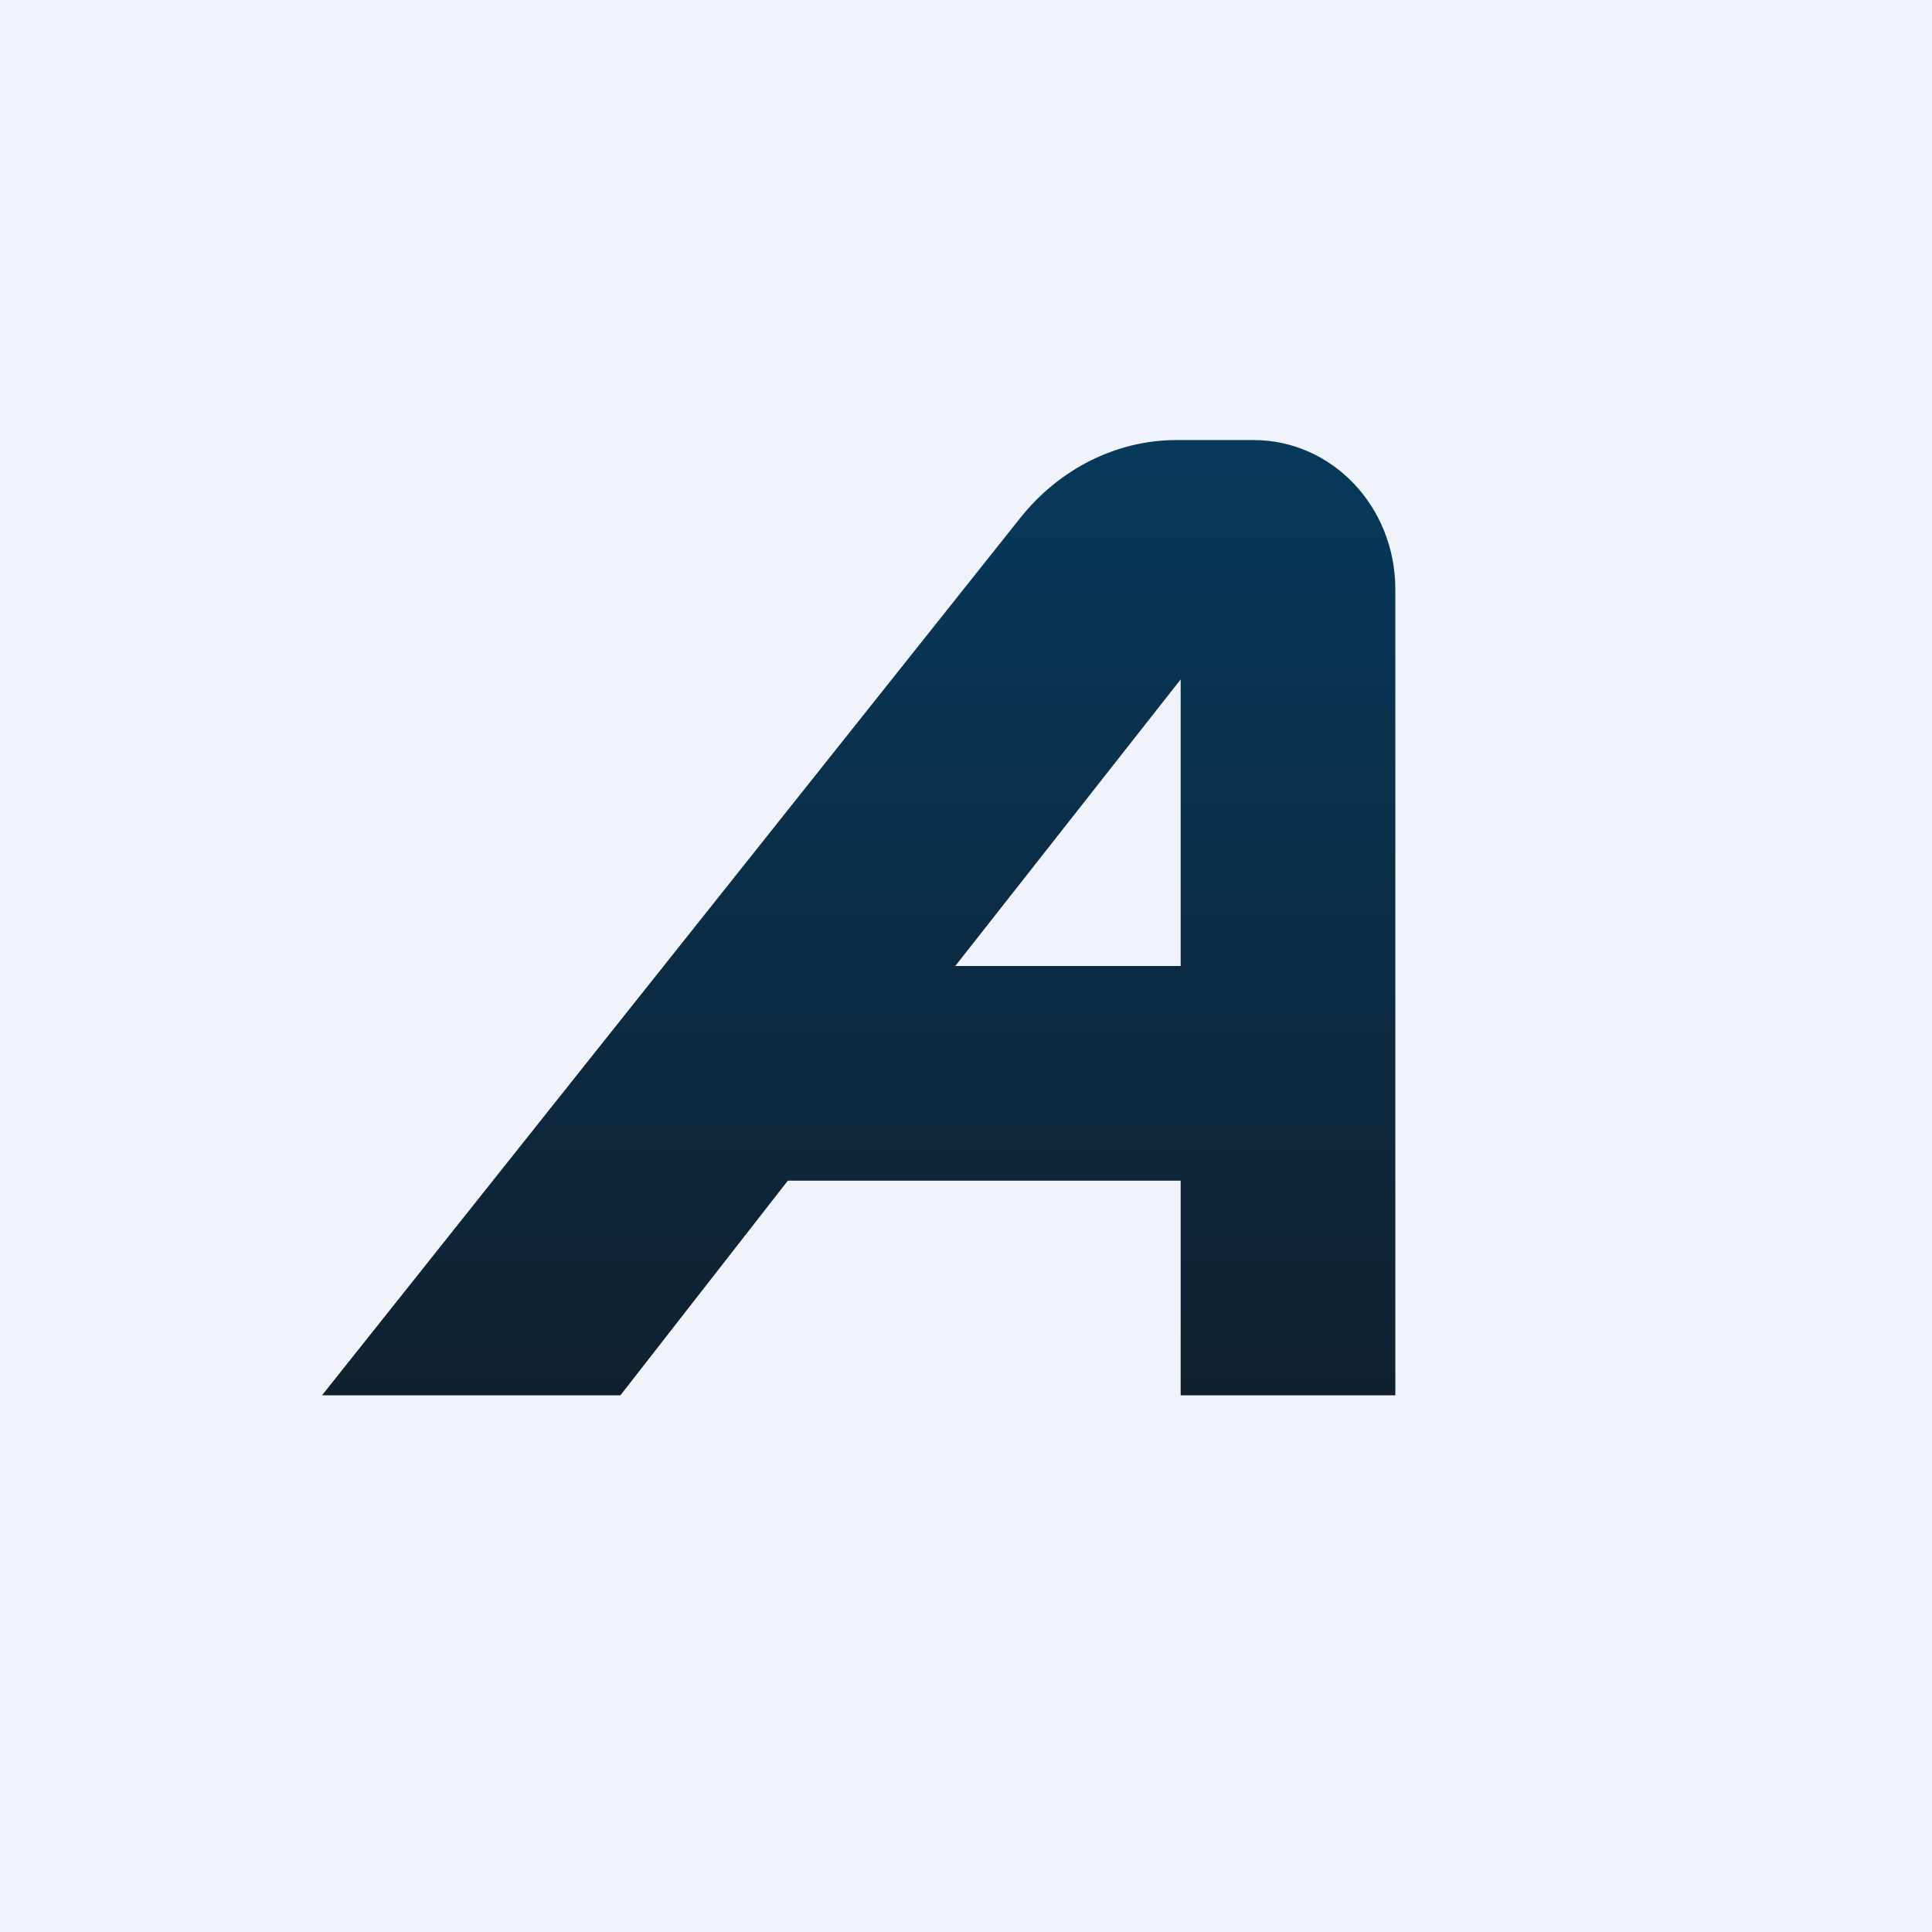
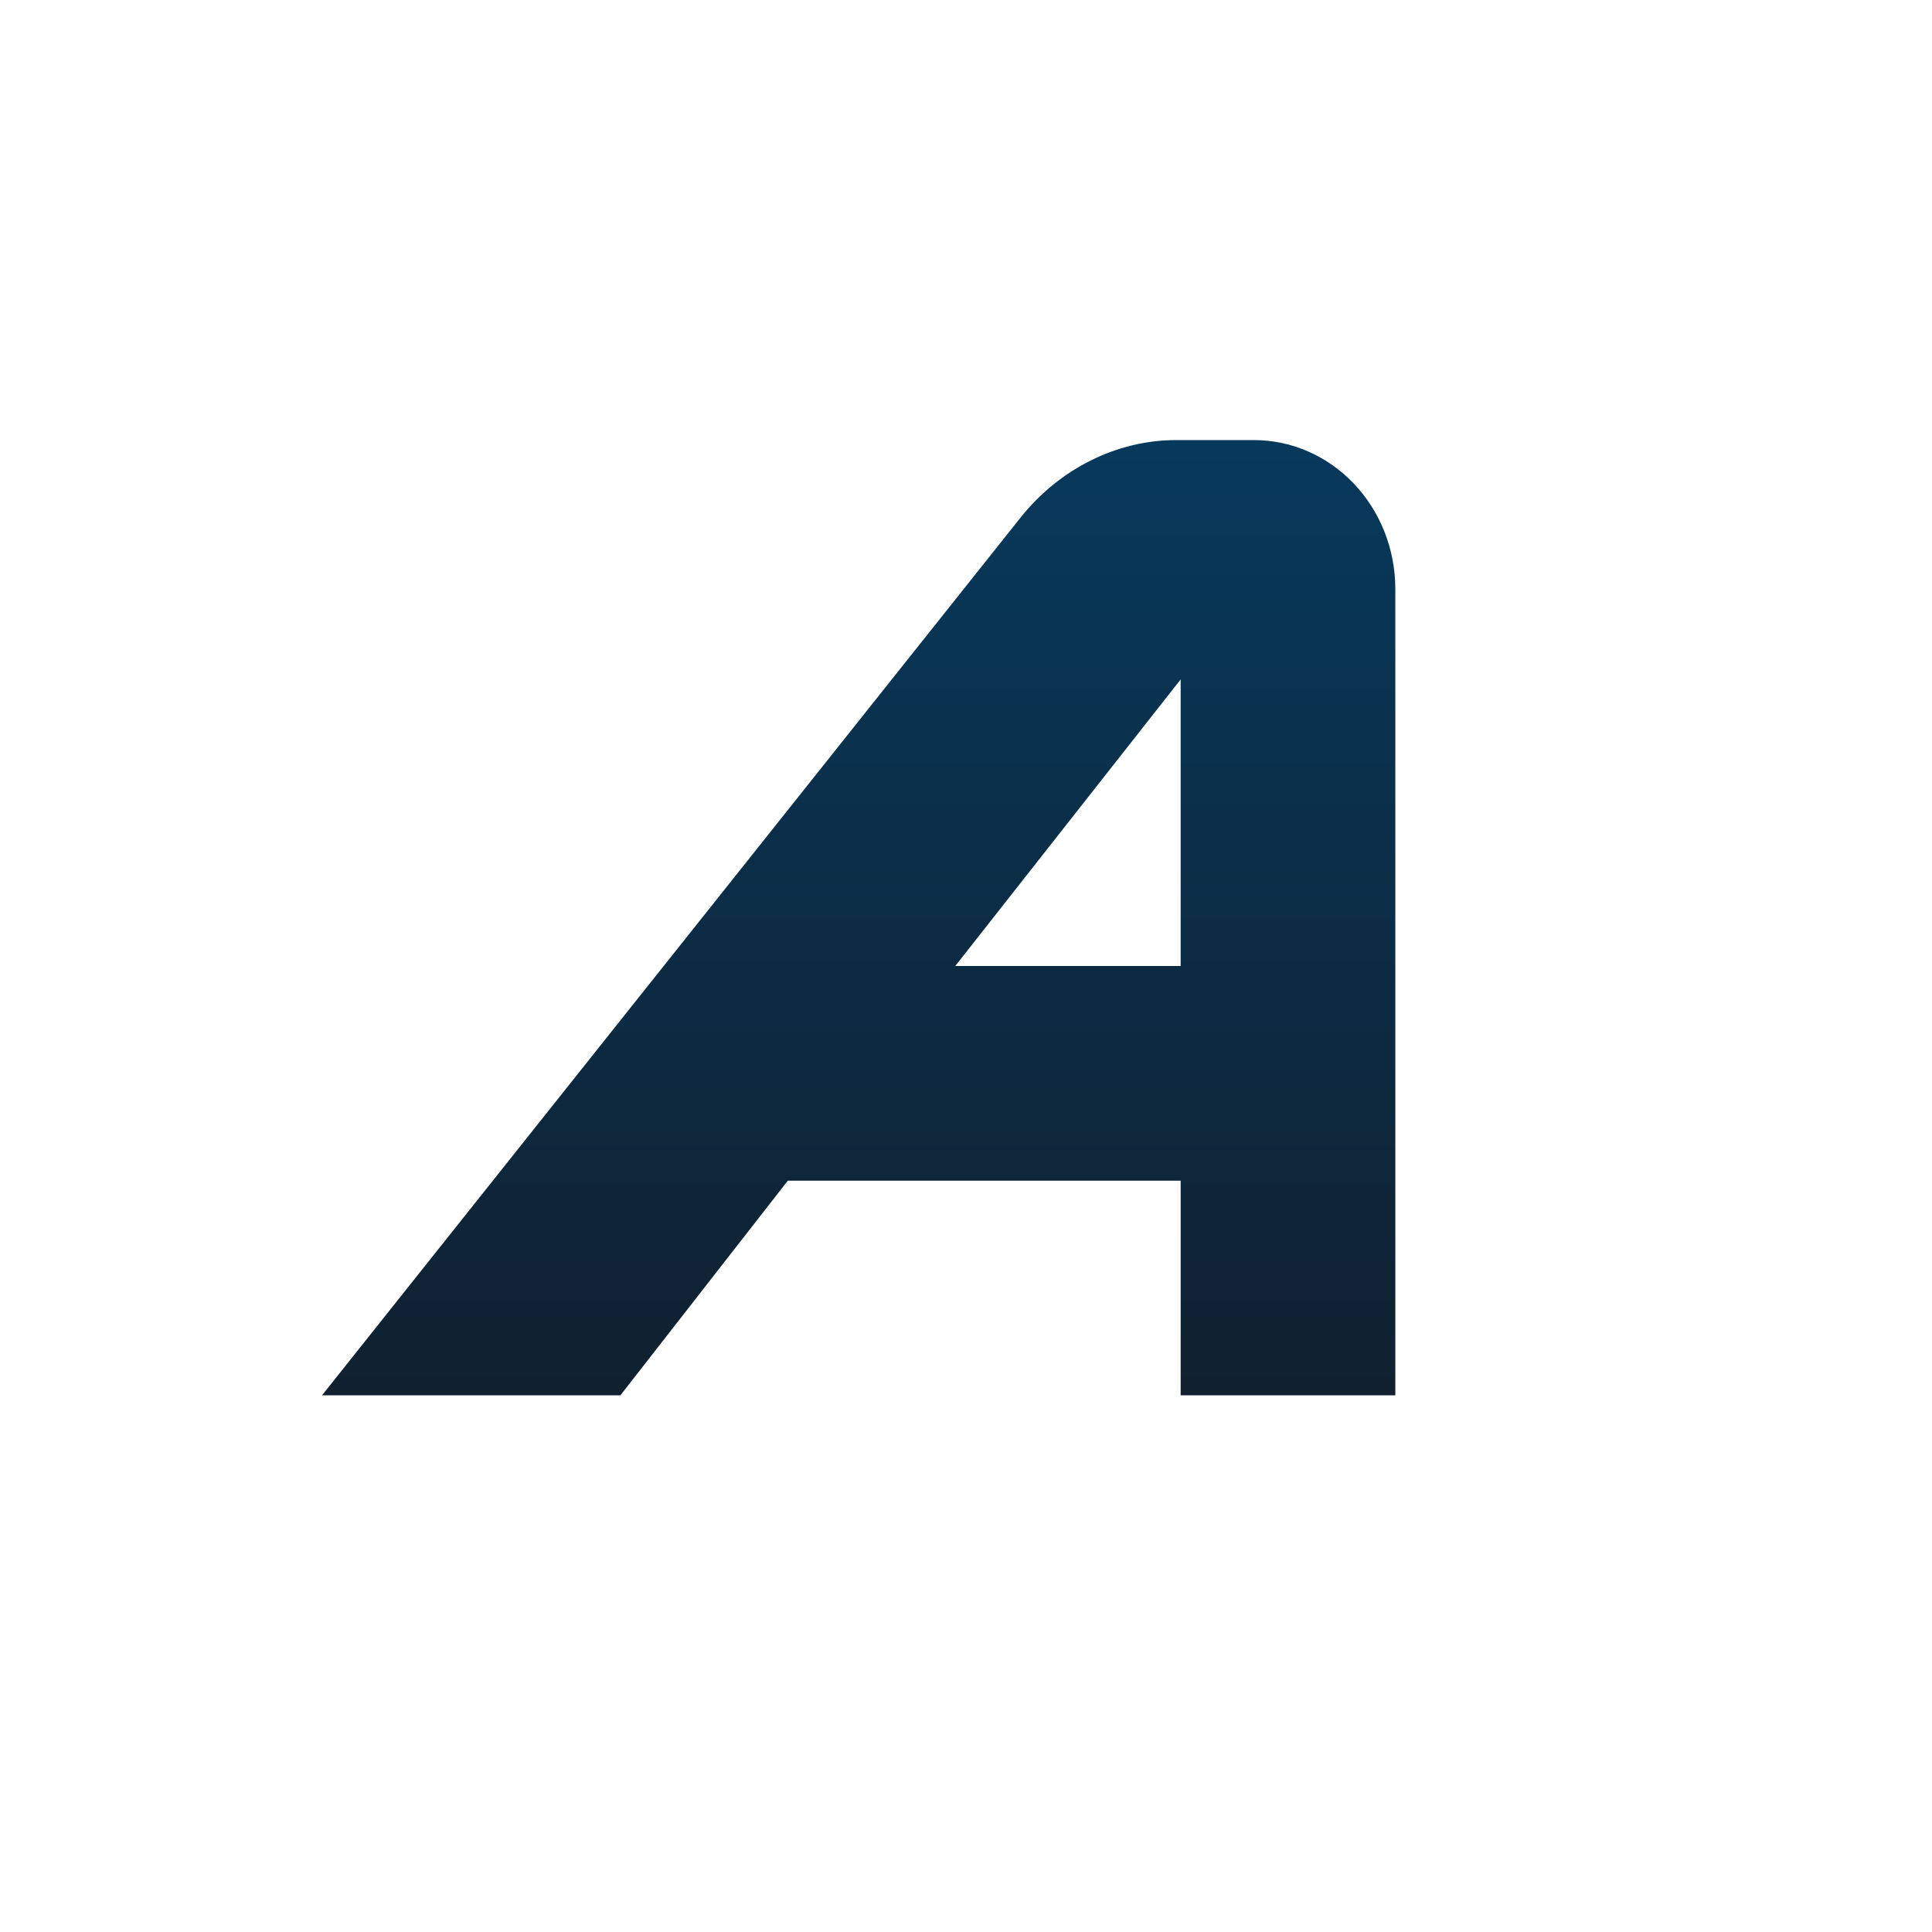
<svg xmlns="http://www.w3.org/2000/svg" width="18" height="18" viewBox="0 0 18 18">
-   <path fill="#F0F3FA" d="M0 0h18v18H0z" />
  <path d="M9.51 4.82c.36-.45.89-.72 1.45-.72h.72c.73 0 1.32.62 1.32 1.39V13h-2V6.33L8.9 9H11v2H7.34l-1.56 2H3l6.51-8.18Z" fill="url(#aniesg0gu)" />
  <defs>
    <linearGradient id="aniesg0gu" x1="8" y1="4.1" x2="8" y2="13" gradientUnits="userSpaceOnUse">
      <stop stop-color="#07395C" />
      <stop offset="1" stop-color="#10202F" />
    </linearGradient>
  </defs>
</svg>